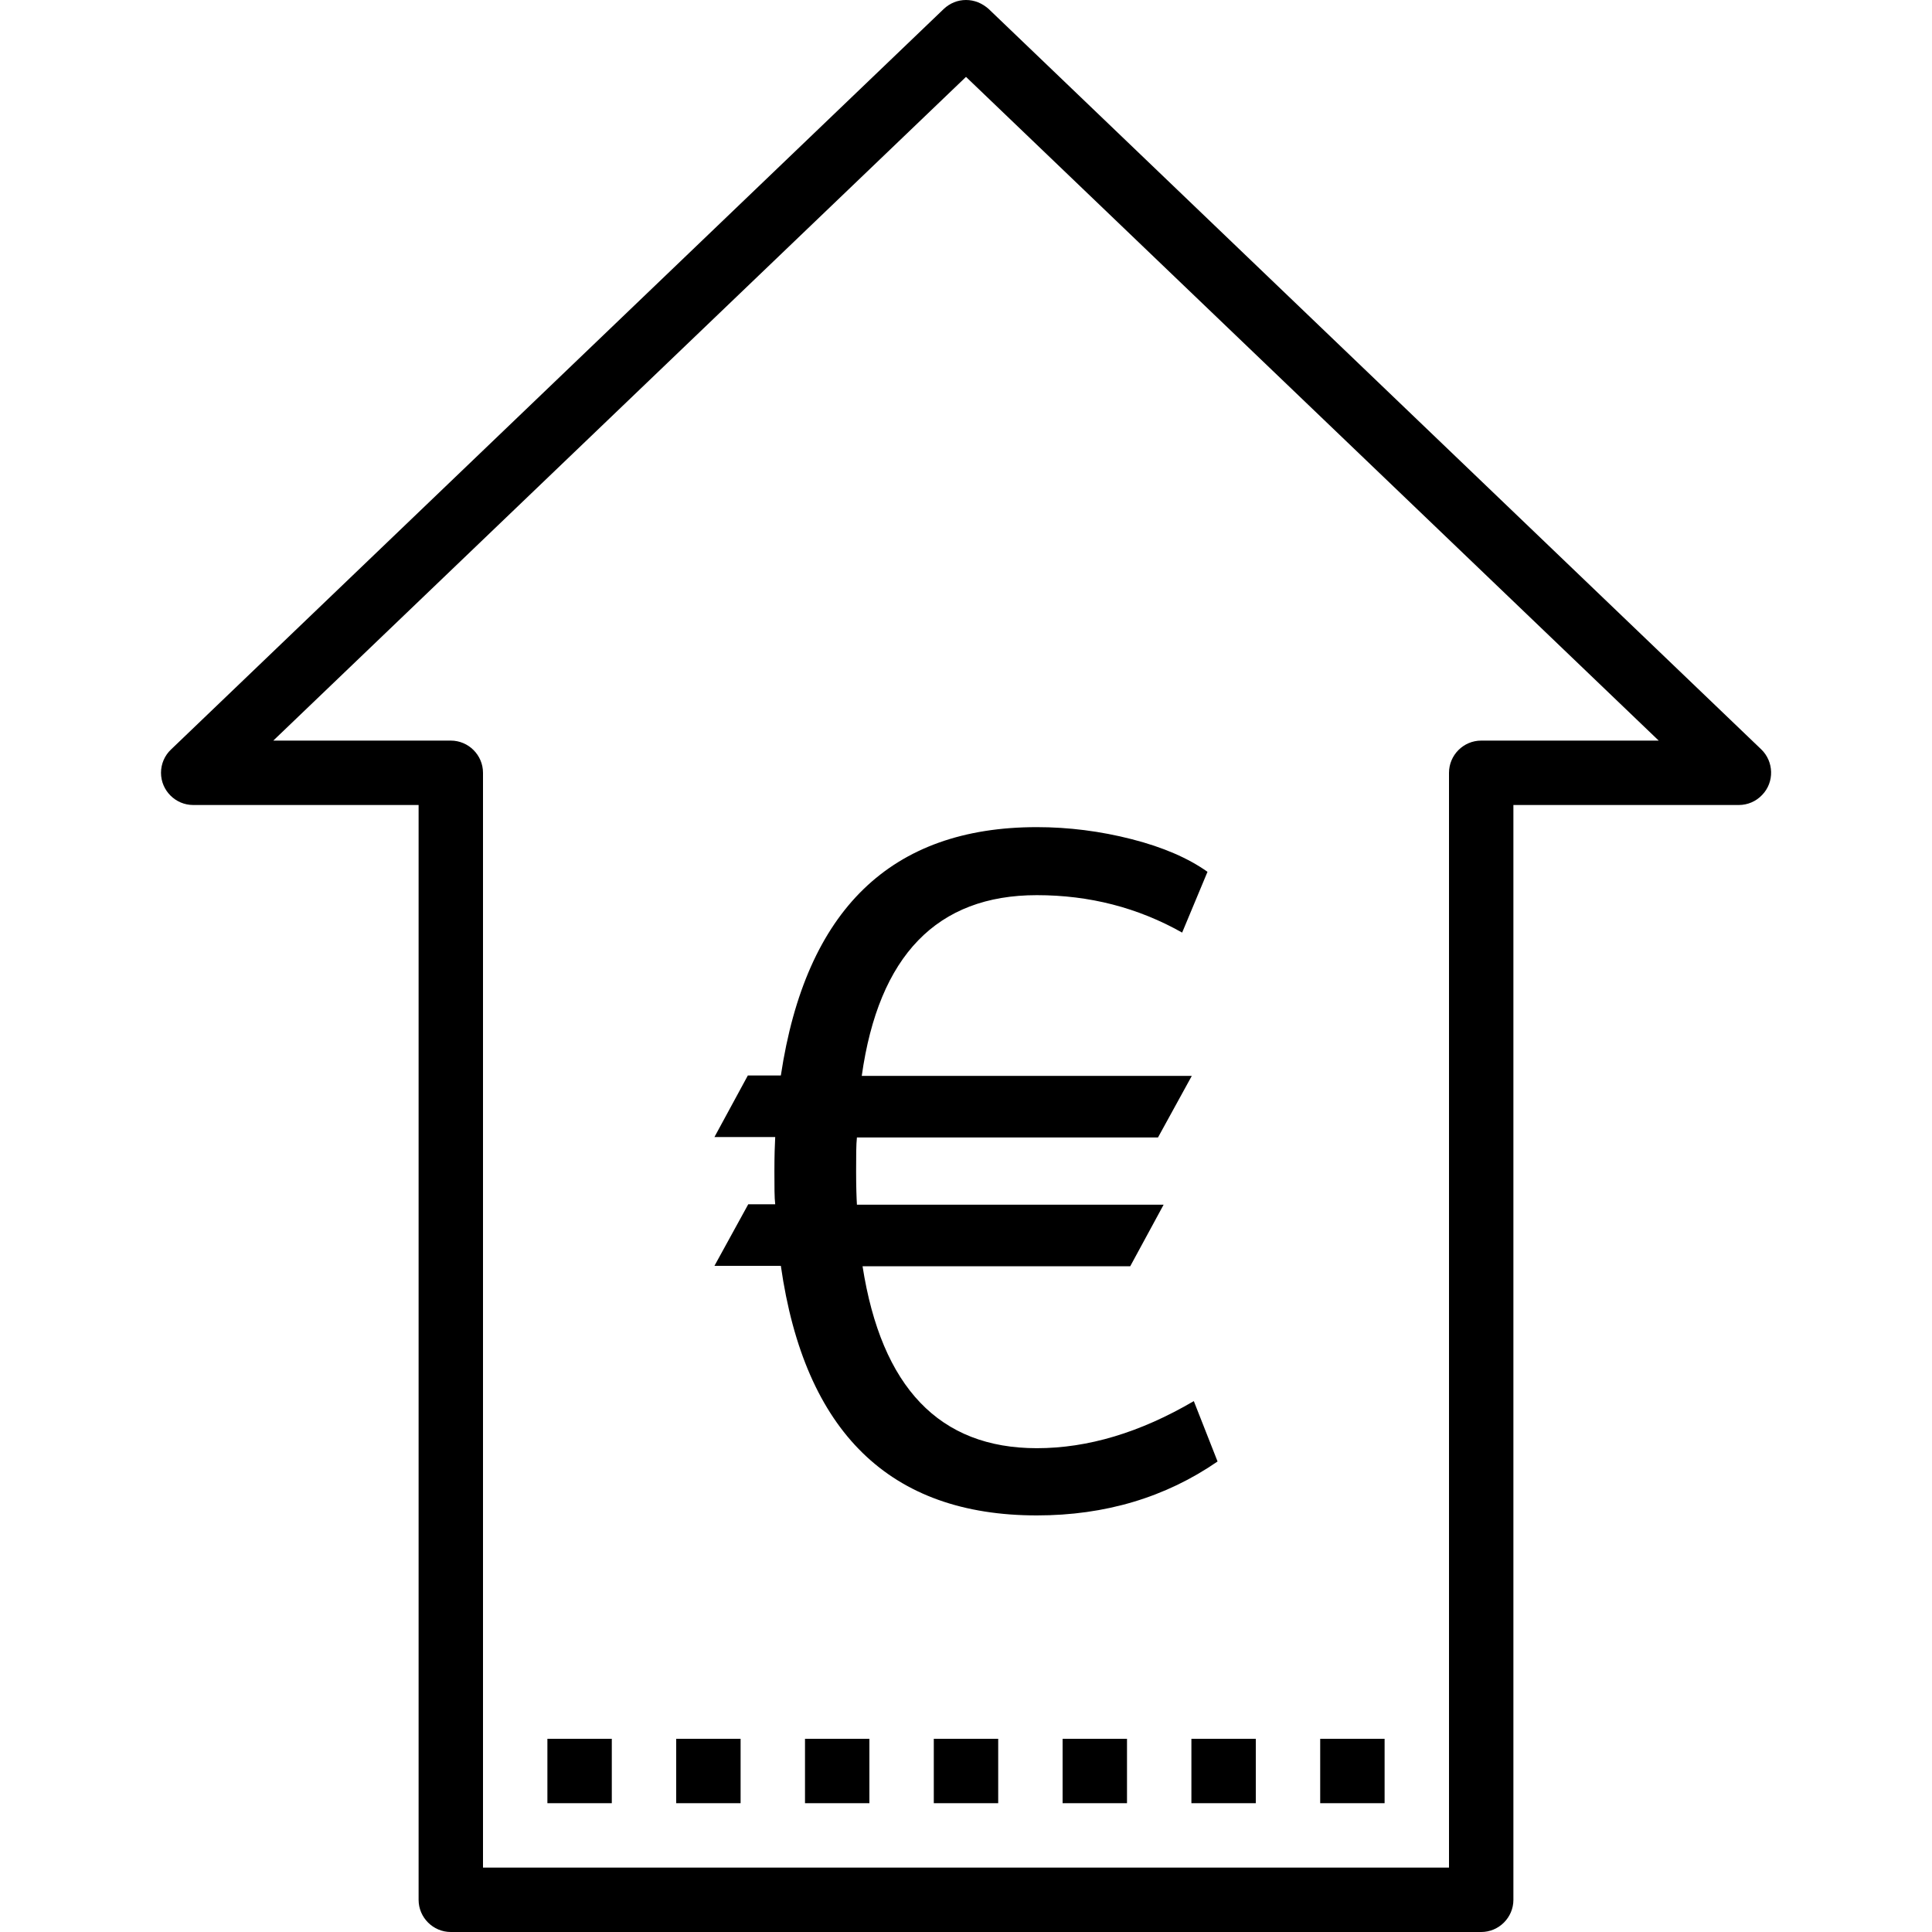
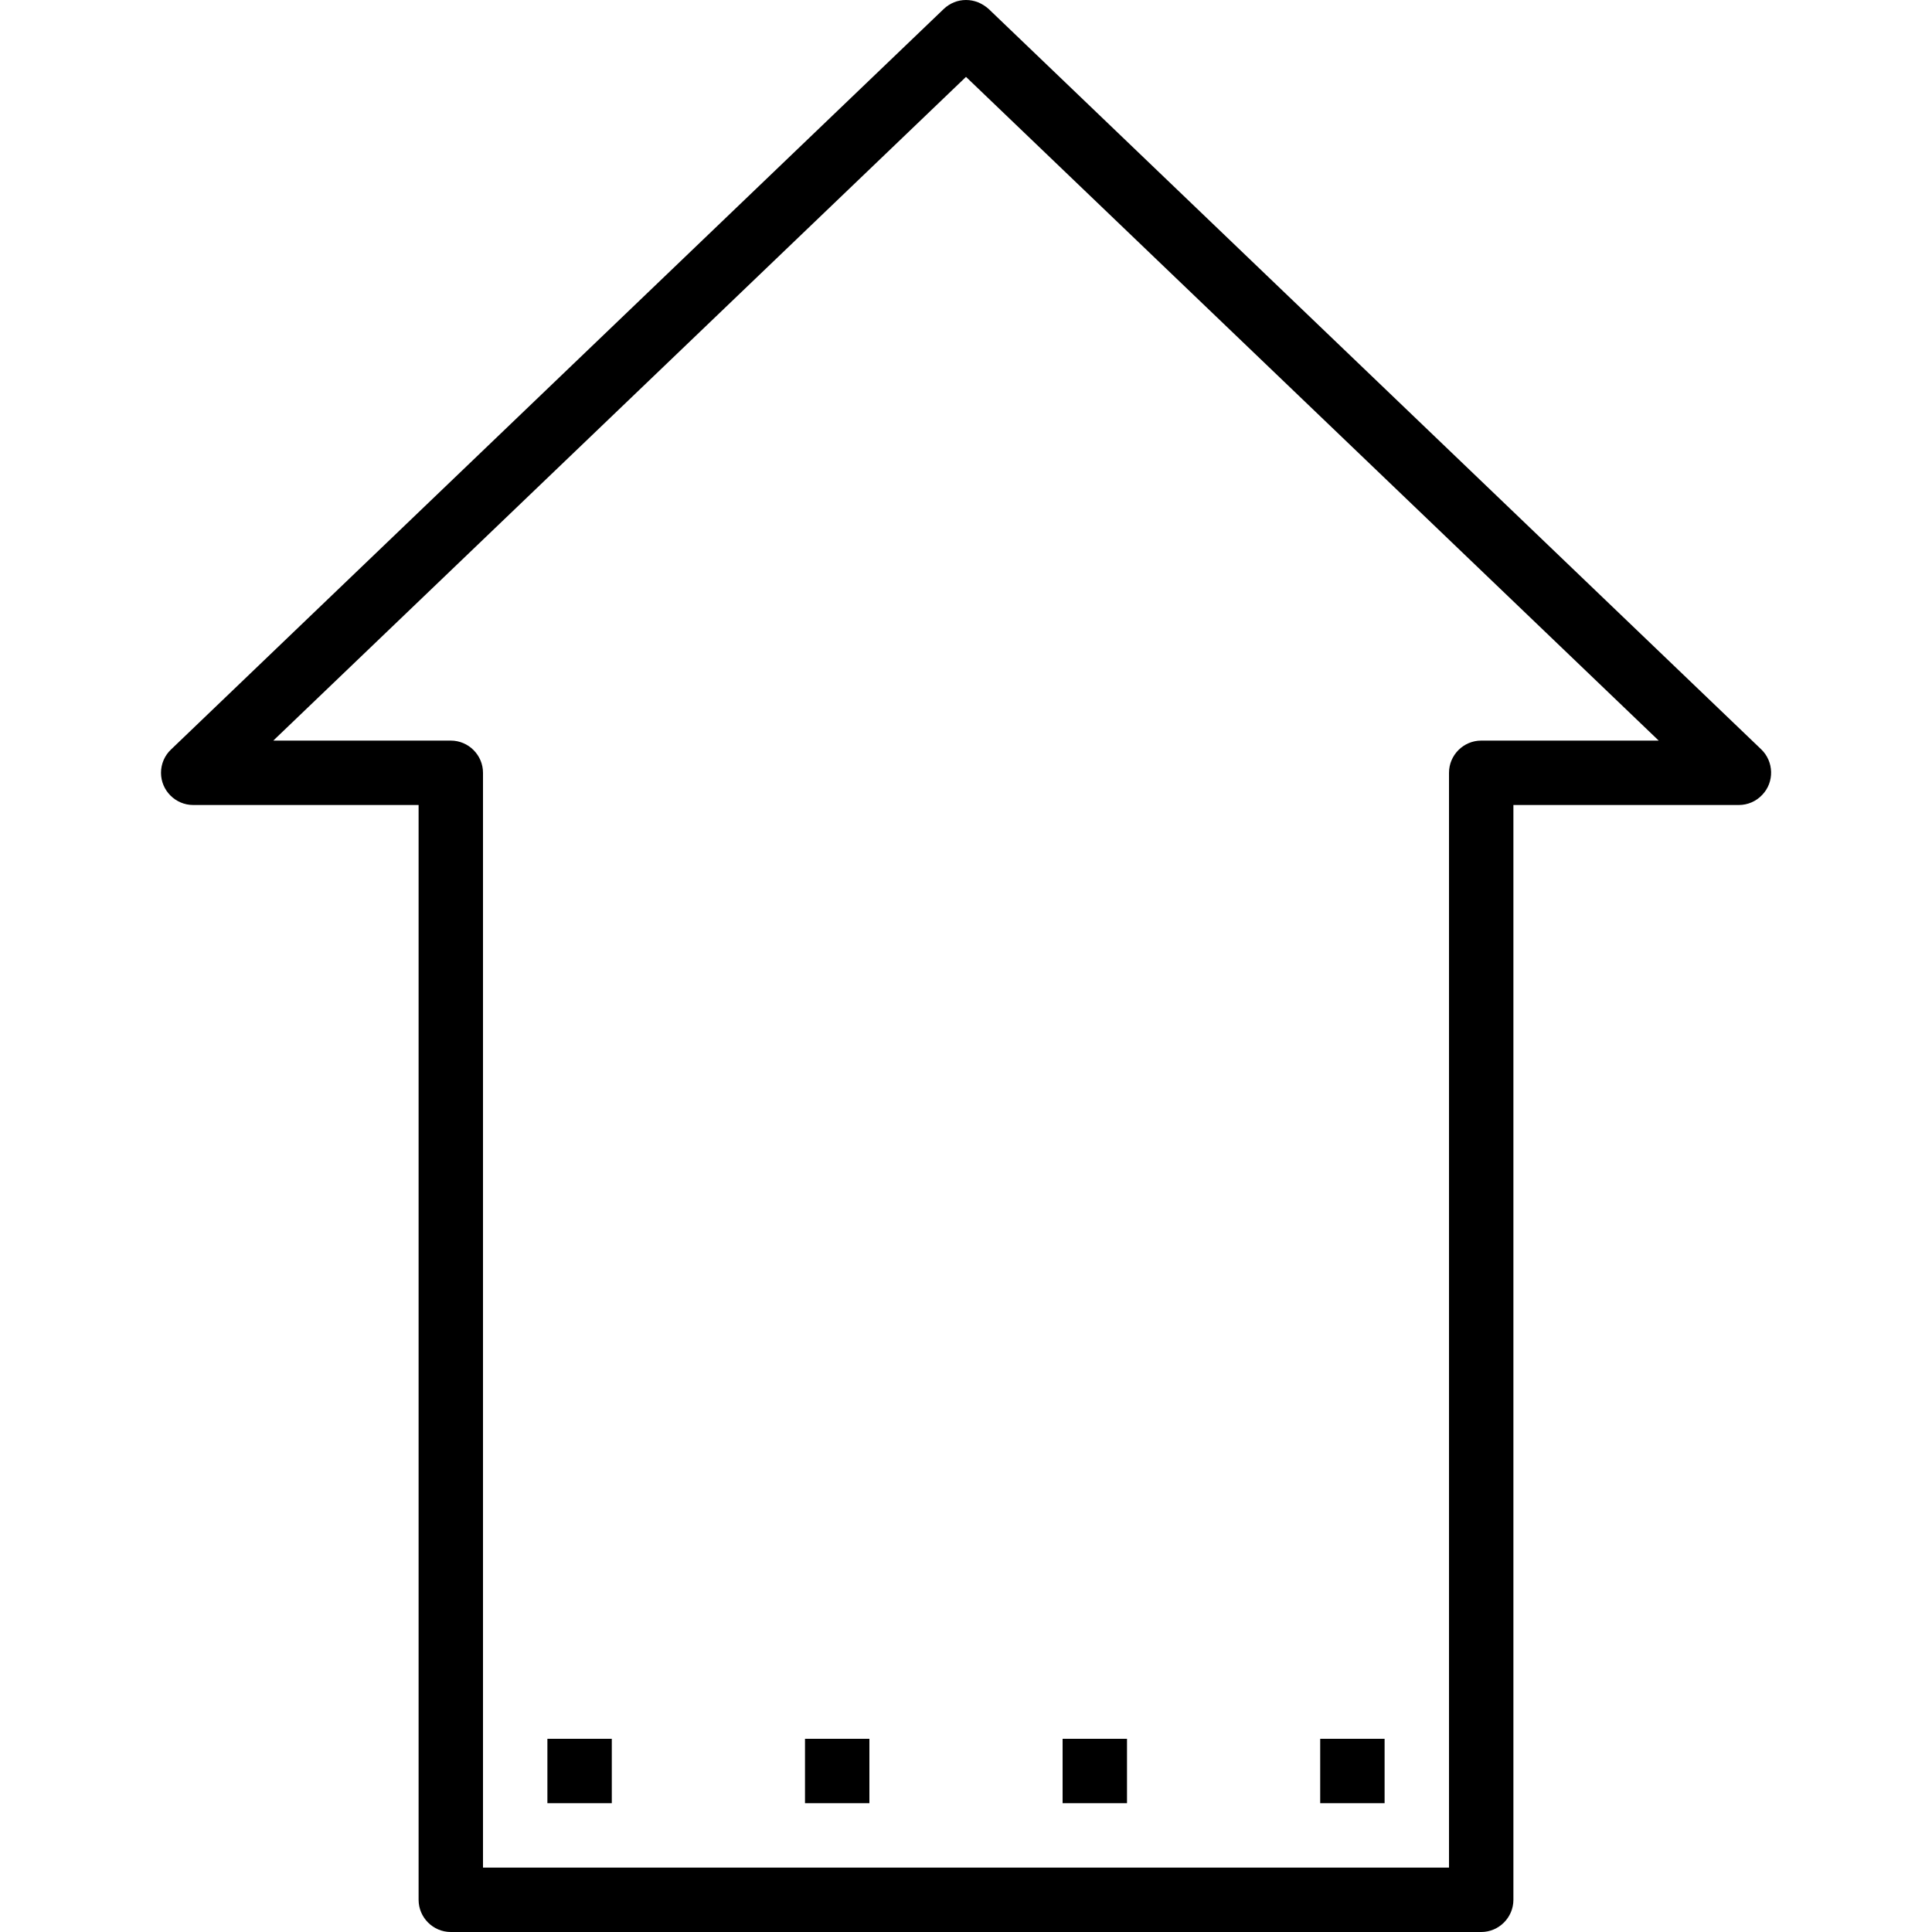
<svg xmlns="http://www.w3.org/2000/svg" id="Capa_1" x="0px" y="0px" viewBox="0 0 480 480" style="enable-background:new 0 0 480 480;" xml:space="preserve">
  <g>
    <path d="M48,200h56v272c0,4.4,3.6,8,8,8h256c4.4,0,8-3.6,8-8V200h56c2.2,0,4.3-0.9,5.8-2.5c3.1-3.2,2.9-8.3-0.2-11.3l-192-184 C244,0.8,242.1,0,240,0c-2.1,0-4,0.8-5.5,2.2l-192,184c-1.6,1.5-2.5,3.6-2.5,5.8C40,196.4,43.6,200,48,200z M240,19.1L412.1,184 H368c-4.4,0-8,3.6-8,8v272H120V192c0-4.4-3.6-8-8-8H67.9L240,19.1z" />
    <rect x="328" y="432" width="16" height="16" />
-     <rect x="296" y="432" width="16" height="16" />
    <rect x="264" y="432" width="16" height="16" />
-     <rect x="232" y="432" width="16" height="16" />
    <rect x="200" y="432" width="16" height="16" />
-     <rect x="168" y="432" width="16" height="16" />
    <rect x="136" y="432" width="16" height="16" />
  </g>
  <g>
-     <path d="M302.5,363.1c-12.9,8.9-27.9,13.4-44.9,13.4c-36.5,0-57.7-20.7-63.6-62h-16.5l8.4-15.3h6.7c-0.2-1.6-0.2-4.4-0.2-8.2 c0-3.9,0.1-6.7,0.2-8.5h-15.1l8.3-15.3h8.2c6.2-41.2,27.4-61.7,63.6-61.7c7.9,0,15.8,1,23.6,3c7.8,2,14,4.7,18.8,8.1l-6.3,15.1 c-11-6.2-23-9.3-36.1-9.3c-24.8,0-39.3,15-43.5,44.9h82l-8.4,15.3h-74.8c-0.2,1.8-0.2,4.6-0.2,8.5c0,3.8,0.1,6.5,0.2,8.2h76.2 l-8.3,15.3h-66.5c4.7,30.1,19.1,45.2,43.3,45.2c12.7,0,25.7-3.9,39-11.7L302.5,363.1z" />
-   </g>
+     </g>
</svg>